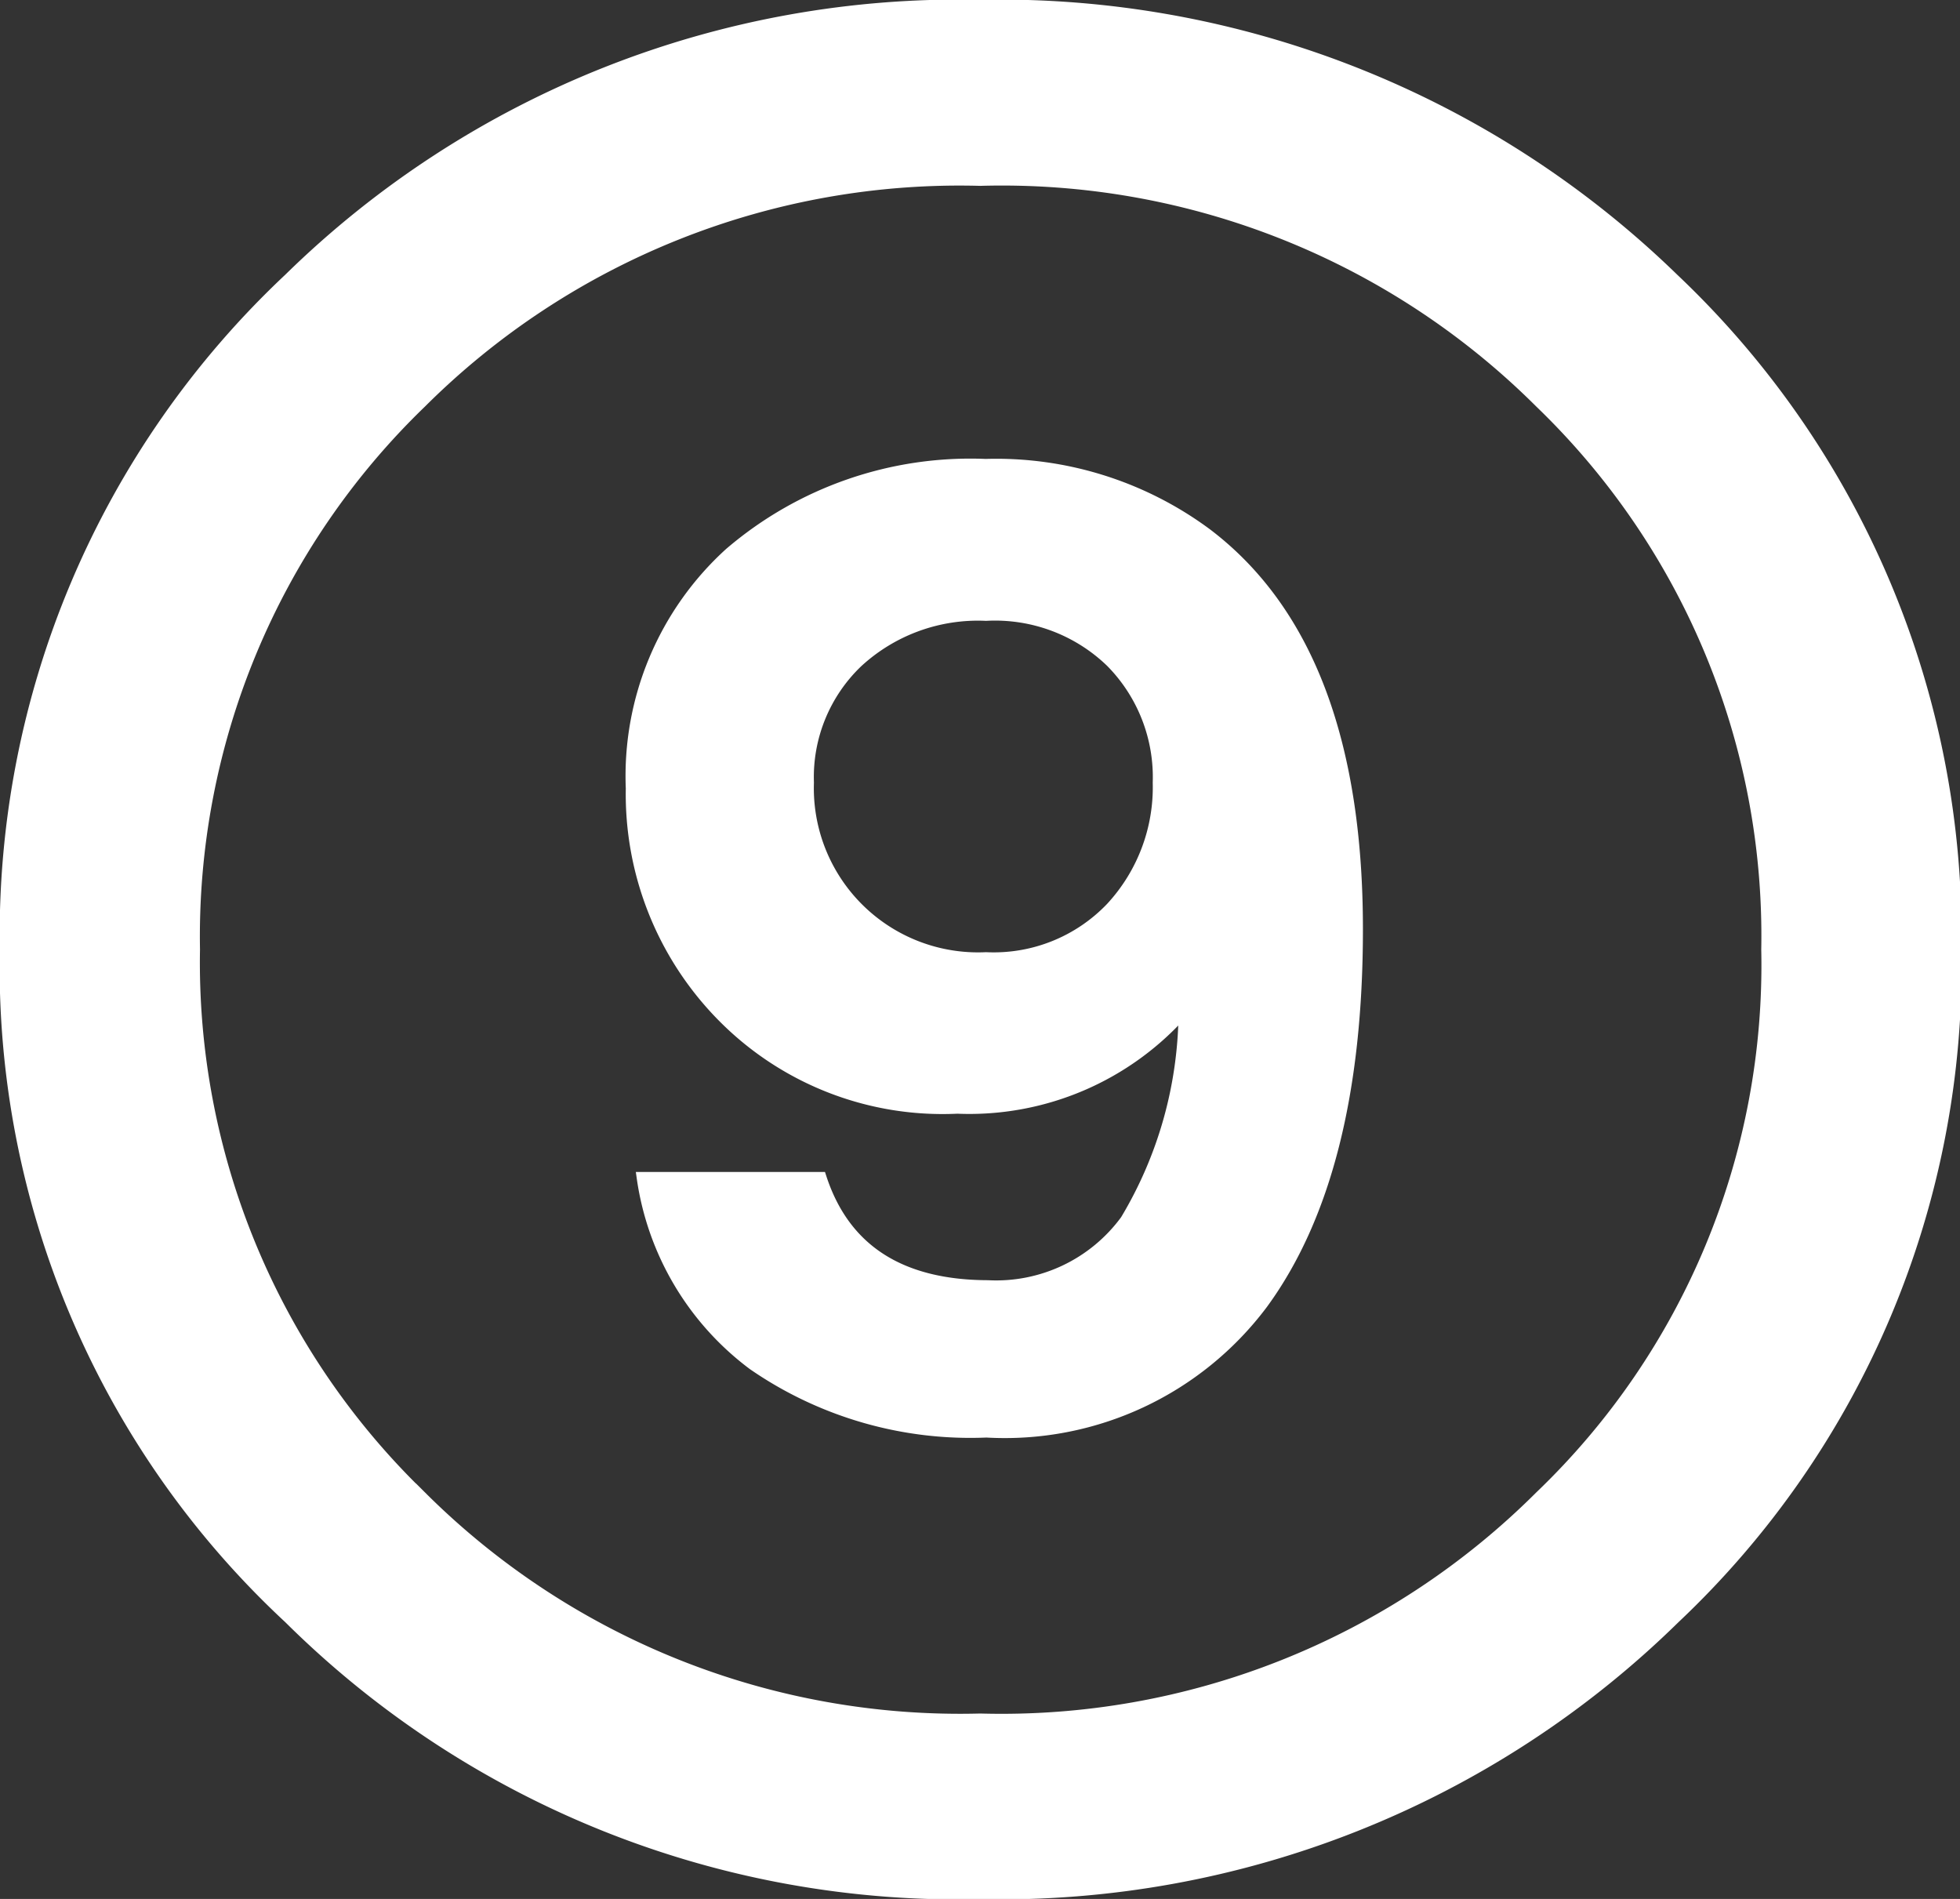
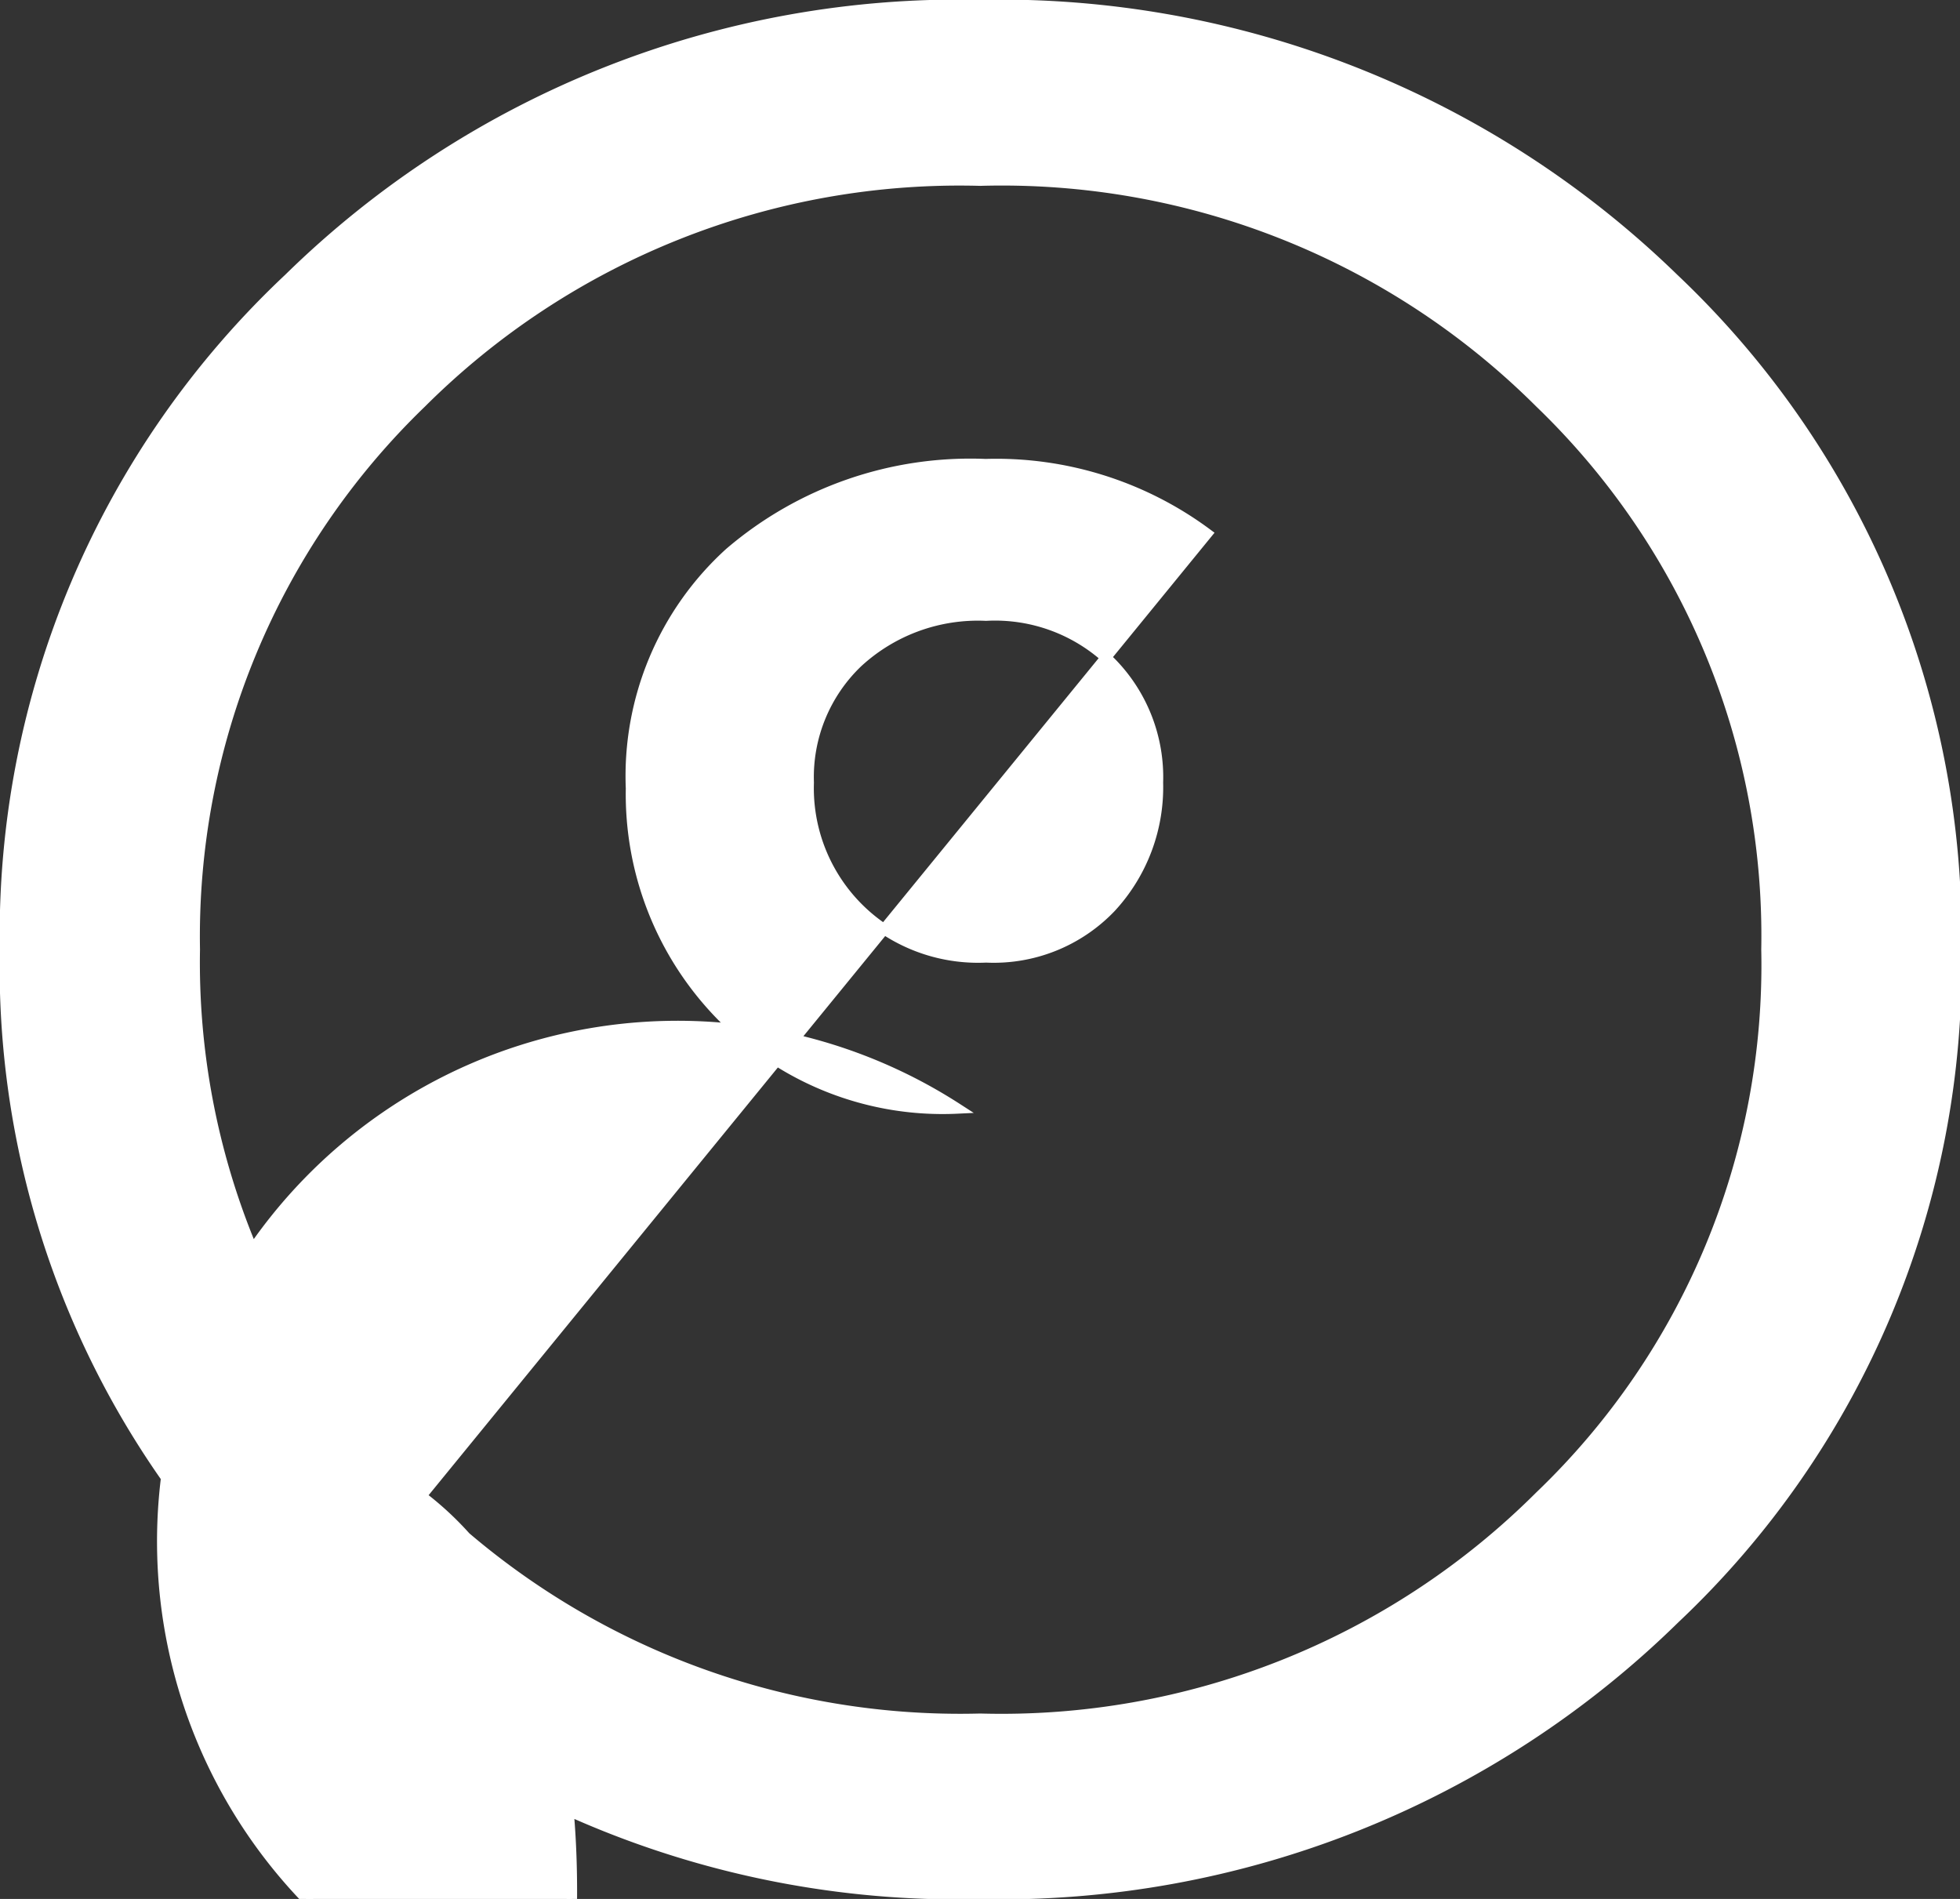
<svg xmlns="http://www.w3.org/2000/svg" viewBox="0 0 47.09 45.62">
  <rect x="0" y="0" width="47.09" height="45.62" fill="#333333" stroke="none" />
  <defs>
    <style>.cls-1{fill:#fff;stroke:#fff;stroke-miterlimit:10;stroke-width:0.25px;}</style>
  </defs>
  <g id="レイヤー_2" data-name="レイヤー 2">
    <g id="編集モード">
-       <path class="cls-1" d="M6.94,6.69A23,23,0,0,1,23.55.12,23.22,23.22,0,0,1,40.21,6.69,21.72,21.72,0,0,1,47,22.81a21.55,21.55,0,0,1-6.76,16.07A23.14,23.14,0,0,1,23.55,45.5,22.82,22.82,0,0,1,6.94,38.88,21.36,21.36,0,0,1,.12,22.81,21.63,21.63,0,0,1,6.94,6.69Zm3.18,29.25a18.32,18.32,0,0,0,13.43,5.35A18.31,18.31,0,0,0,37,35.94a17.66,17.66,0,0,0,5.44-13.13A17.77,17.77,0,0,0,37,9.68,18.3,18.3,0,0,0,23.55,4.34,18.31,18.31,0,0,0,10.12,9.68,17.81,17.81,0,0,0,4.68,22.81,17.81,17.81,0,0,0,10.12,35.94ZM29,12.82q3.62,2.75,3.62,9.5,0,5.88-2.28,9a7.74,7.74,0,0,1-6.64,3.09,9.19,9.19,0,0,1-5.61-1.62,6.81,6.81,0,0,1-2.67-4.51h4.31q.84,2.59,4,2.6a3.85,3.85,0,0,0,3.31-1.57,9.81,9.81,0,0,0,1.4-5A6.87,6.87,0,0,1,23,26.63a7.43,7.43,0,0,1-5.69-2.25,7.61,7.61,0,0,1-2.15-5.44,7.24,7.24,0,0,1,2.37-5.66,8.89,8.89,0,0,1,6.15-2.13A8.5,8.5,0,0,1,29,12.82ZM23.69,23a3.89,3.89,0,0,0,3-1.2,4.25,4.25,0,0,0,1.13-3,3.93,3.93,0,0,0-1.13-2.89,4,4,0,0,0-3-1.12,4.26,4.26,0,0,0-3.08,1.12,3.81,3.81,0,0,0-1.18,2.89A4.07,4.07,0,0,0,23.69,23Z" />
+       <path class="cls-1" d="M6.94,6.69A23,23,0,0,1,23.55.12,23.22,23.22,0,0,1,40.21,6.69,21.72,21.72,0,0,1,47,22.81a21.55,21.55,0,0,1-6.76,16.07A23.14,23.14,0,0,1,23.55,45.5,22.82,22.82,0,0,1,6.94,38.88,21.36,21.36,0,0,1,.12,22.81,21.63,21.63,0,0,1,6.94,6.69Zm3.18,29.25a18.32,18.32,0,0,0,13.43,5.35A18.31,18.31,0,0,0,37,35.94a17.66,17.66,0,0,0,5.44-13.13A17.77,17.77,0,0,0,37,9.68,18.3,18.3,0,0,0,23.55,4.34,18.31,18.31,0,0,0,10.12,9.68,17.81,17.81,0,0,0,4.68,22.81,17.81,17.81,0,0,0,10.12,35.94Zq3.62,2.75,3.62,9.5,0,5.88-2.28,9a7.74,7.74,0,0,1-6.64,3.09,9.19,9.19,0,0,1-5.61-1.62,6.81,6.81,0,0,1-2.67-4.51h4.31q.84,2.59,4,2.6a3.85,3.85,0,0,0,3.31-1.57,9.81,9.81,0,0,0,1.4-5A6.87,6.87,0,0,1,23,26.63a7.43,7.43,0,0,1-5.69-2.25,7.61,7.61,0,0,1-2.15-5.44,7.24,7.24,0,0,1,2.37-5.66,8.89,8.89,0,0,1,6.15-2.13A8.5,8.5,0,0,1,29,12.82ZM23.69,23a3.89,3.89,0,0,0,3-1.2,4.25,4.25,0,0,0,1.13-3,3.93,3.93,0,0,0-1.13-2.89,4,4,0,0,0-3-1.12,4.26,4.26,0,0,0-3.08,1.12,3.81,3.81,0,0,0-1.18,2.89A4.07,4.07,0,0,0,23.69,23Z" />
    </g>
  </g>
</svg>